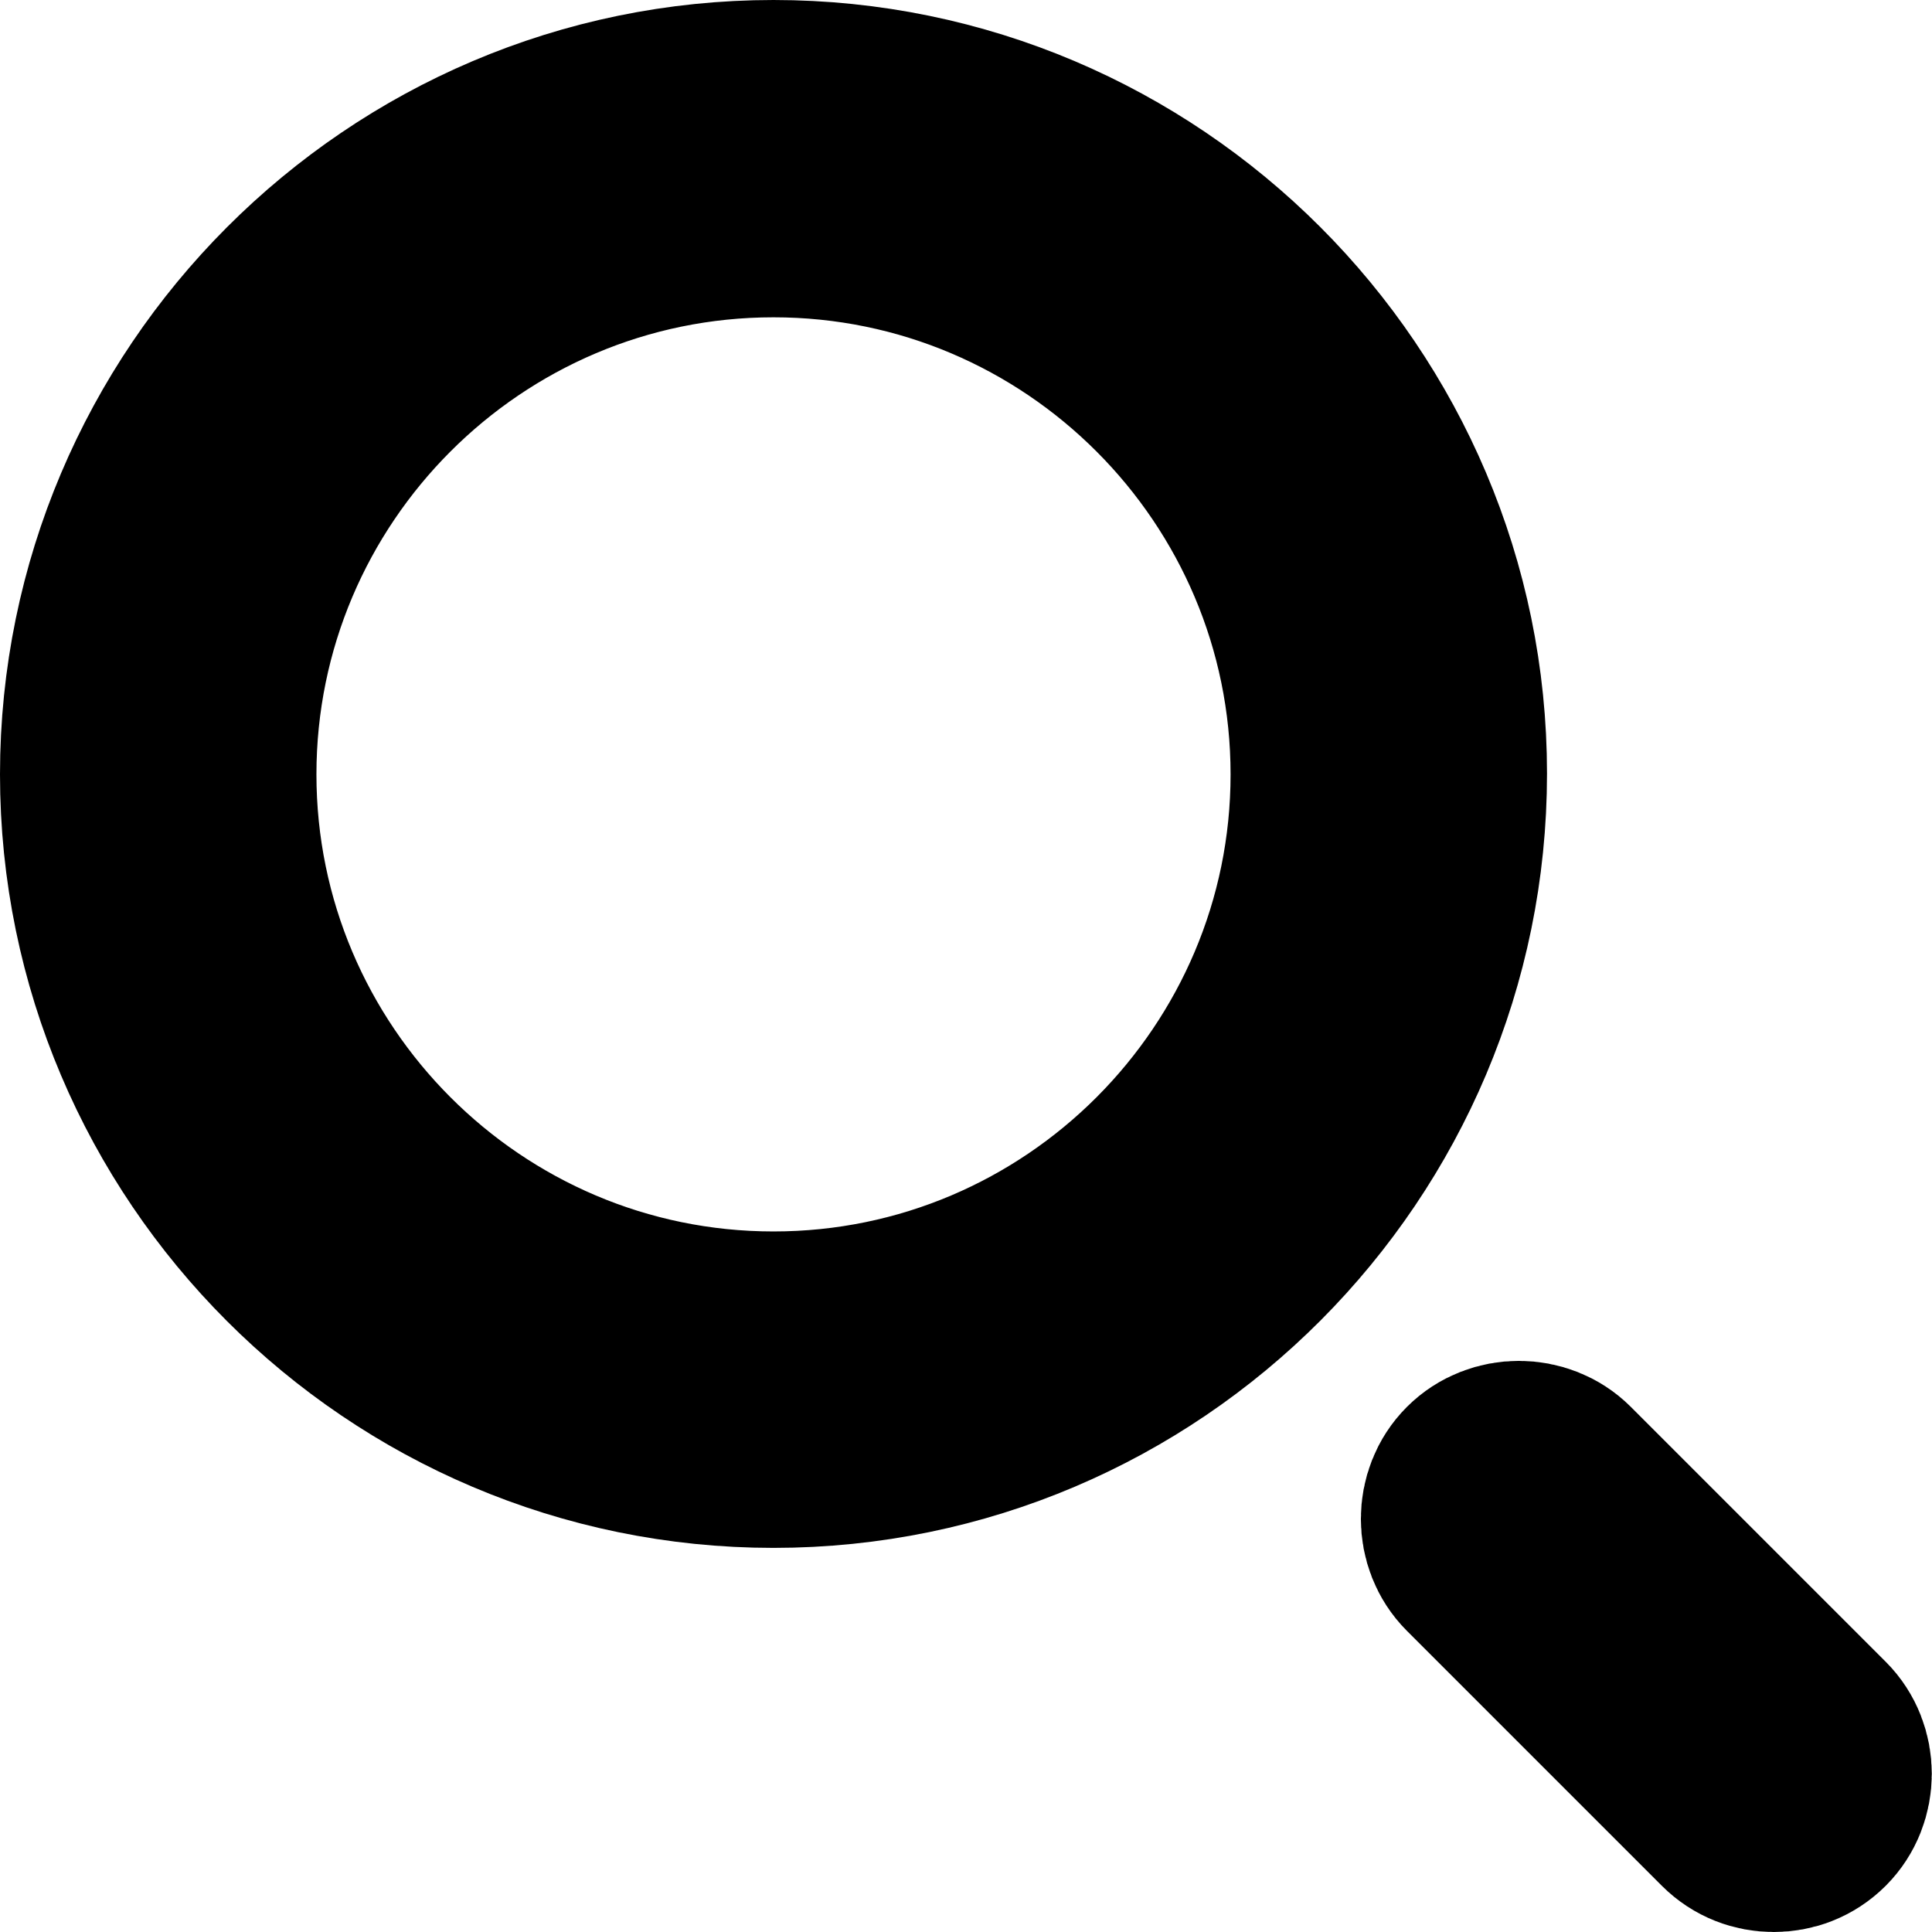
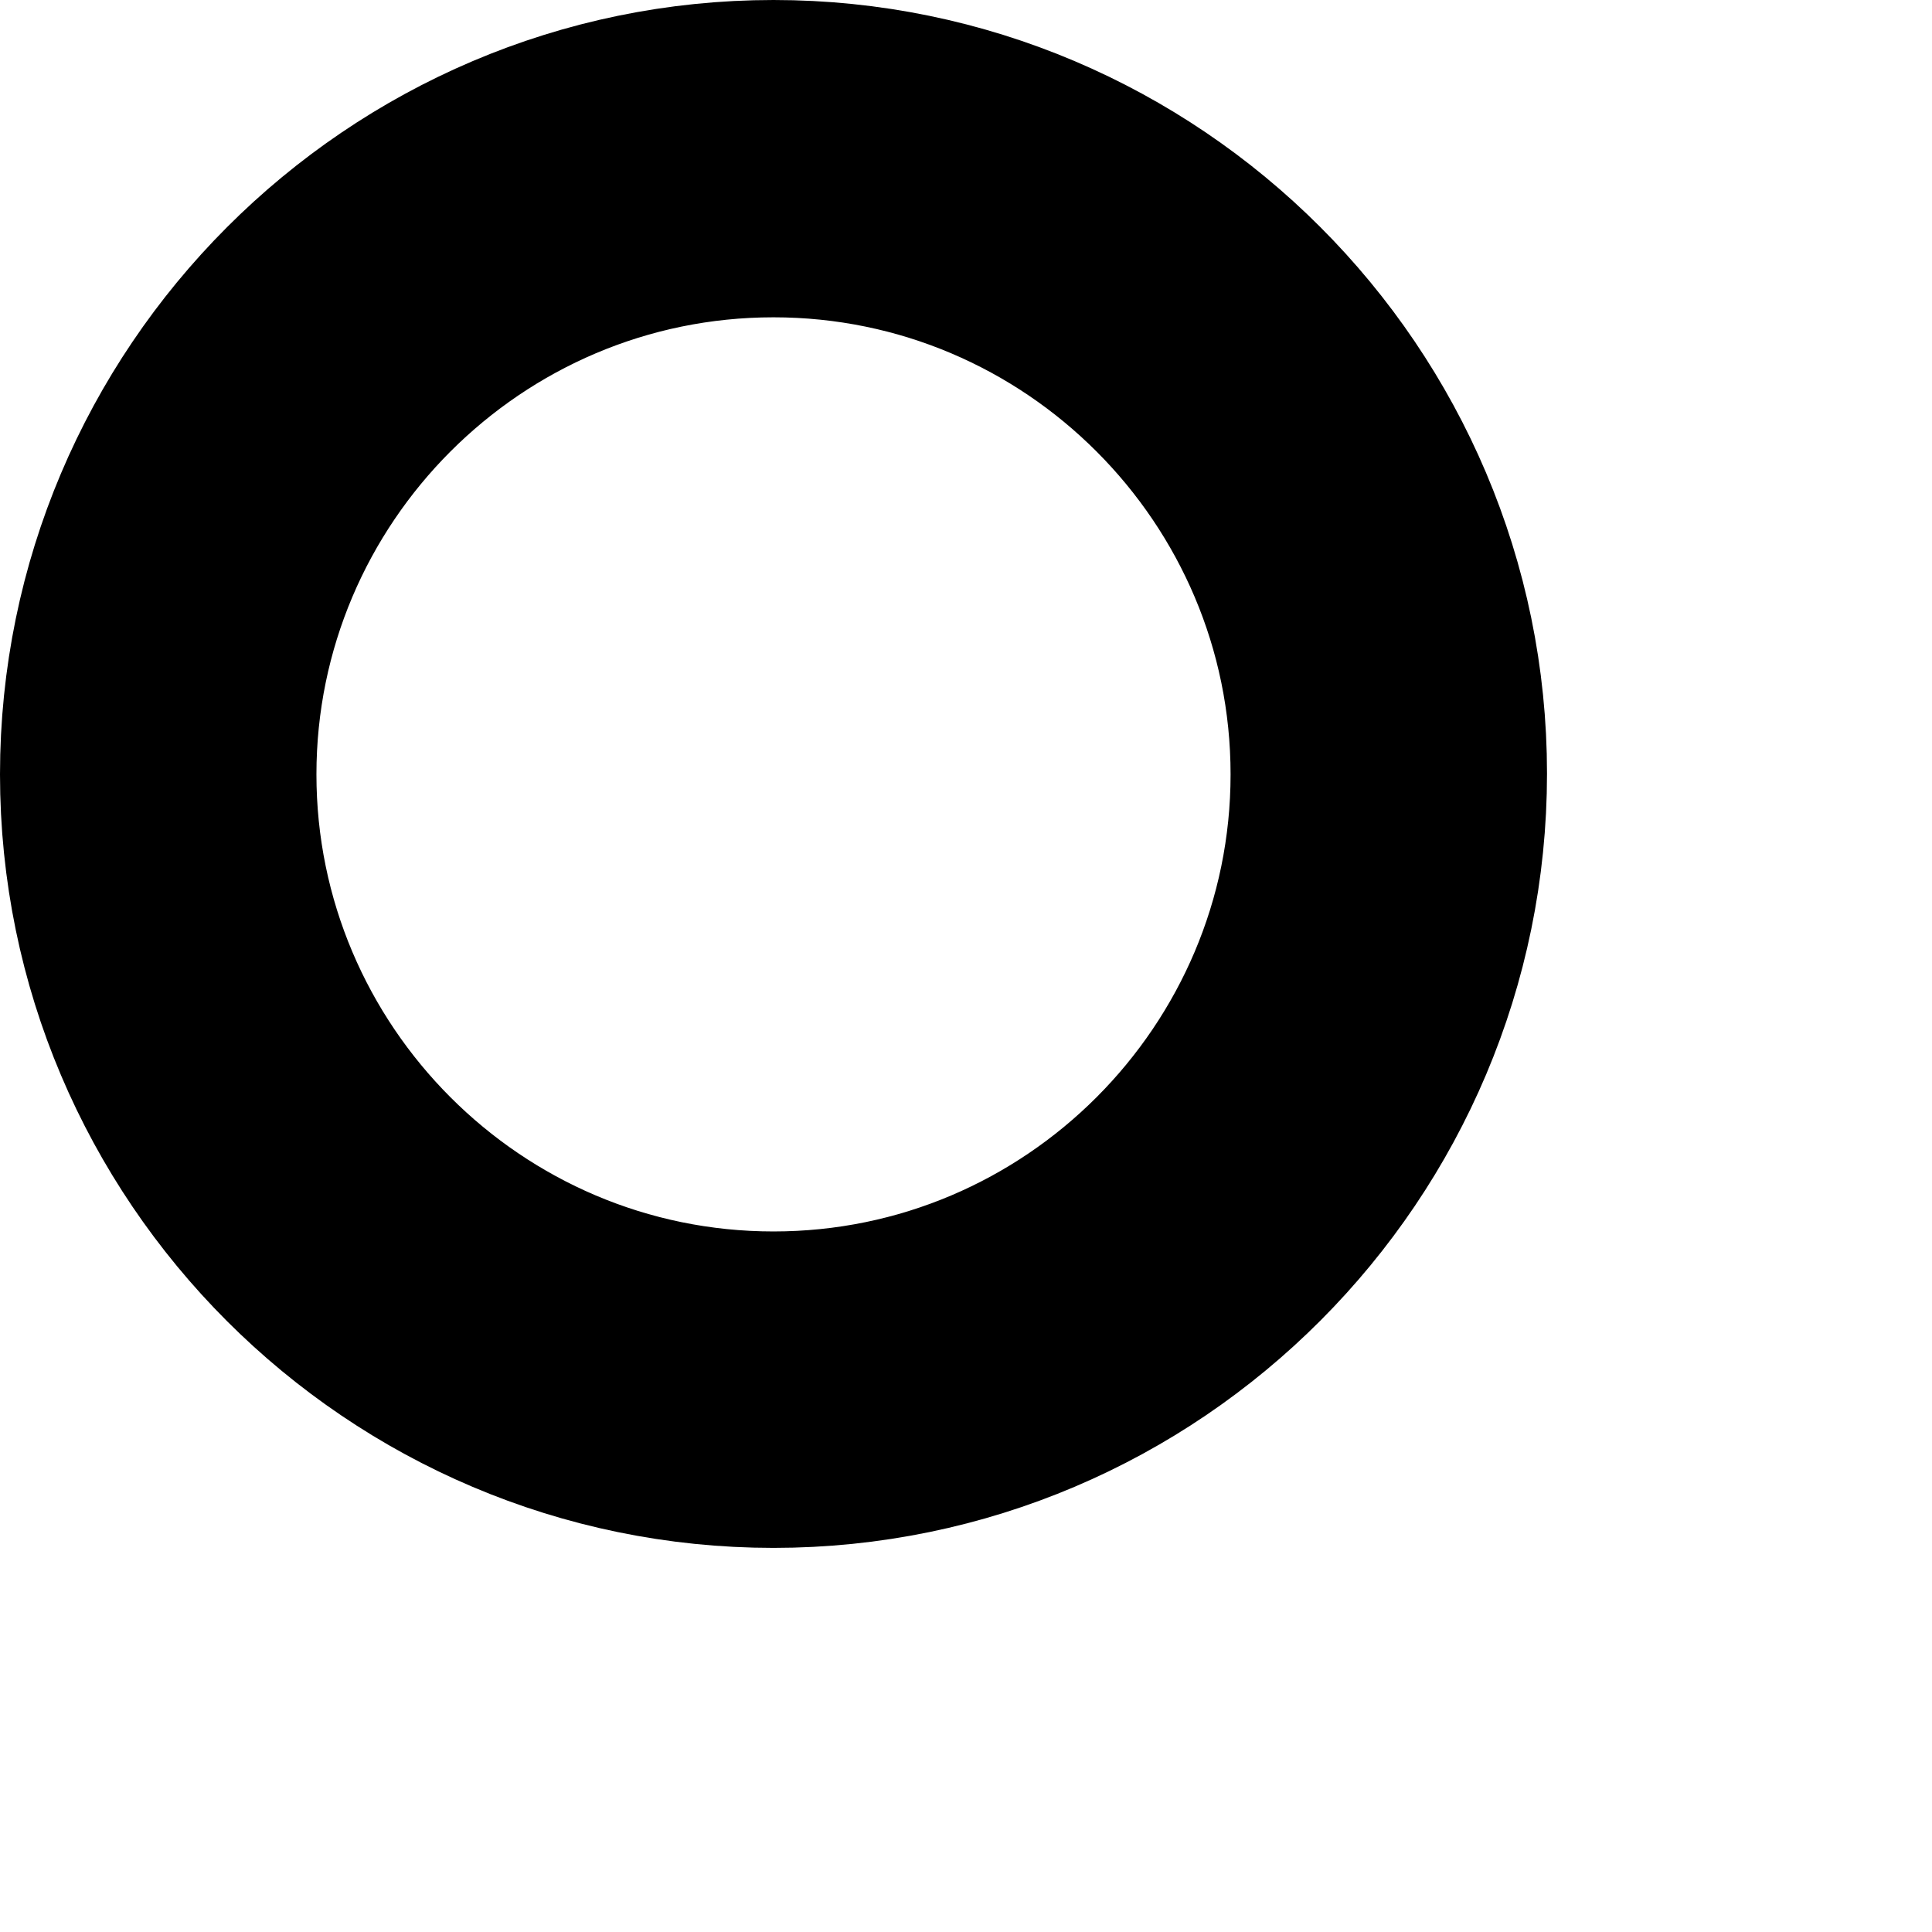
<svg xmlns="http://www.w3.org/2000/svg" version="1.1" id="Layer_1" x="0px" y="0px" viewBox="0 0 219.8 219.8" style="enable-background:new 0 0 219.8 219.8;" xml:space="preserve">
  <style type="text/css">
	.st0{fill:#1C1C1C;stroke:#000000;stroke-width:25;stroke-miterlimit:10;}
</style>
  <path class="st0" d="M88,163.6c-41.6,0-75.5-33.9-75.5-75.5S46.4,12.5,88,12.5s75.5,33.9,75.5,75.5S129.7,163.6,88,163.6z M88,23.6  c-35.6,0-64.5,29-64.5,64.5s28.9,64.5,64.5,64.5s64.5-29,64.5-64.5S123.6,23.6,88,23.6z" />
-   <path class="st0" d="M201.8,207.3c-1.4,0-2.8-0.5-3.9-1.6l-29-29c-2.1-2.1-2.1-5.7,0-7.8c2.1-2.1,5.7-2.1,7.8,0l29,29  c2.1,2.1,2.1,5.7,0,7.8C204.6,206.8,203.2,207.3,201.8,207.3z" />
</svg>